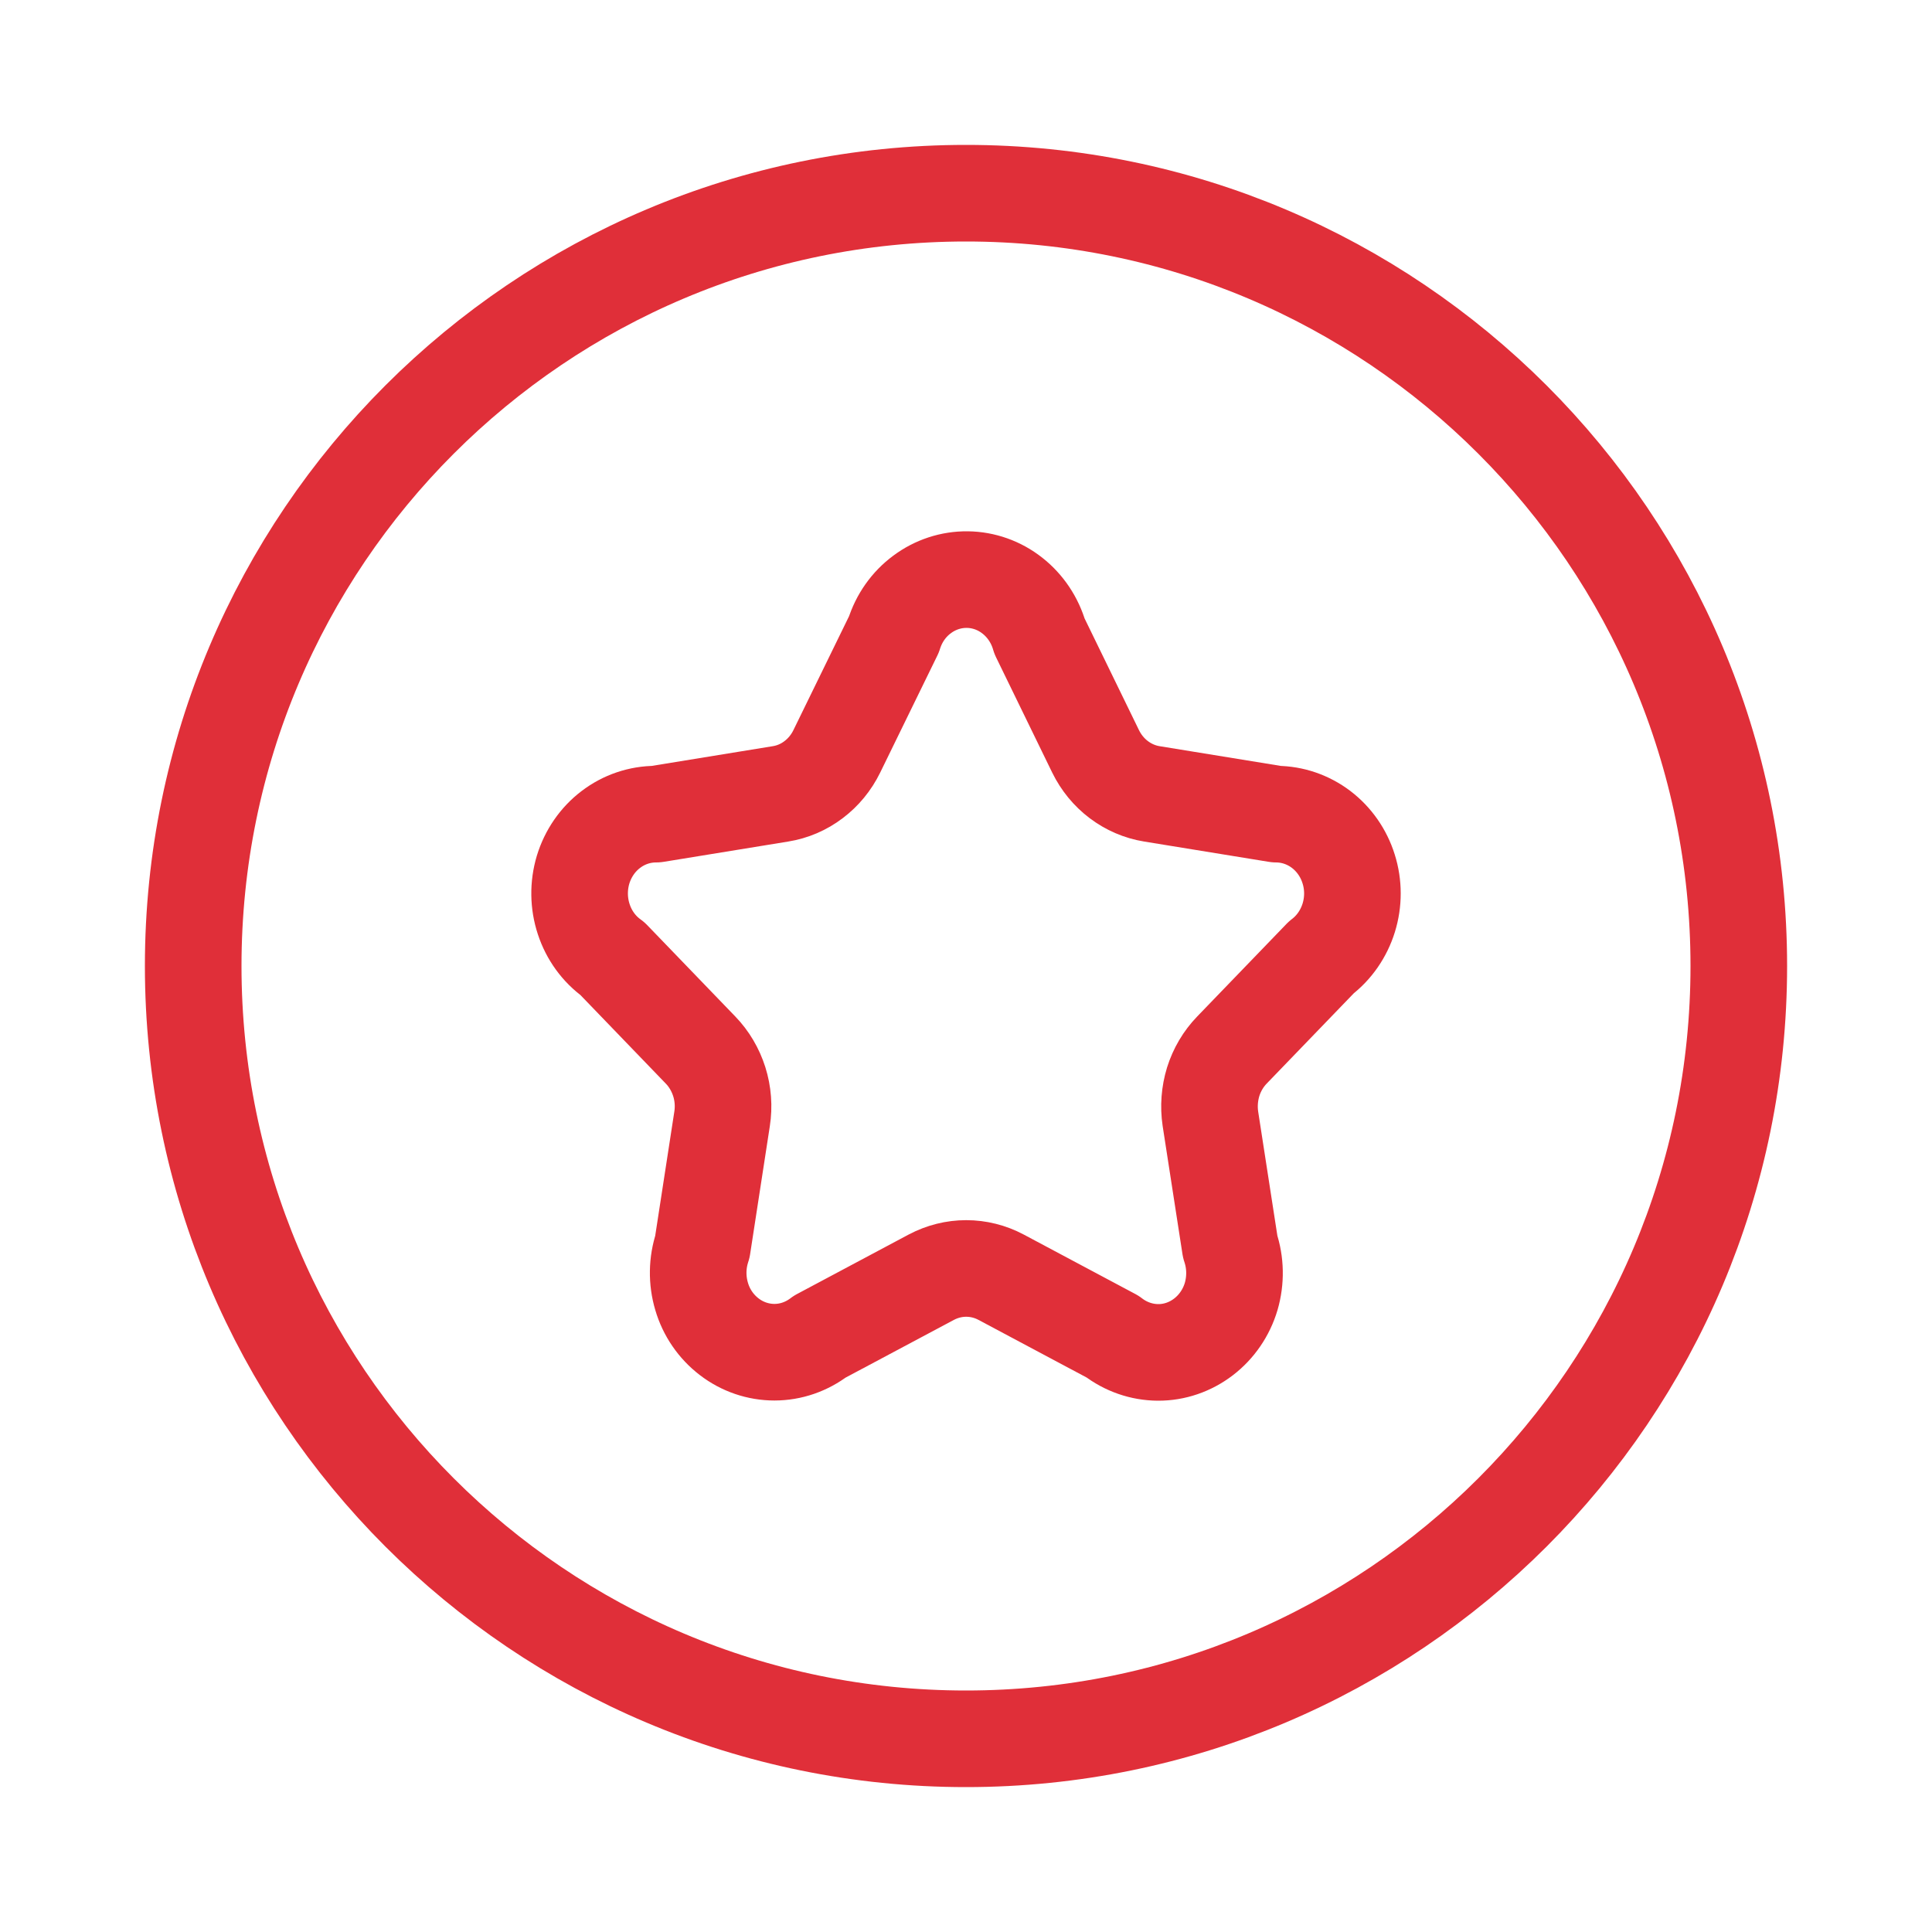
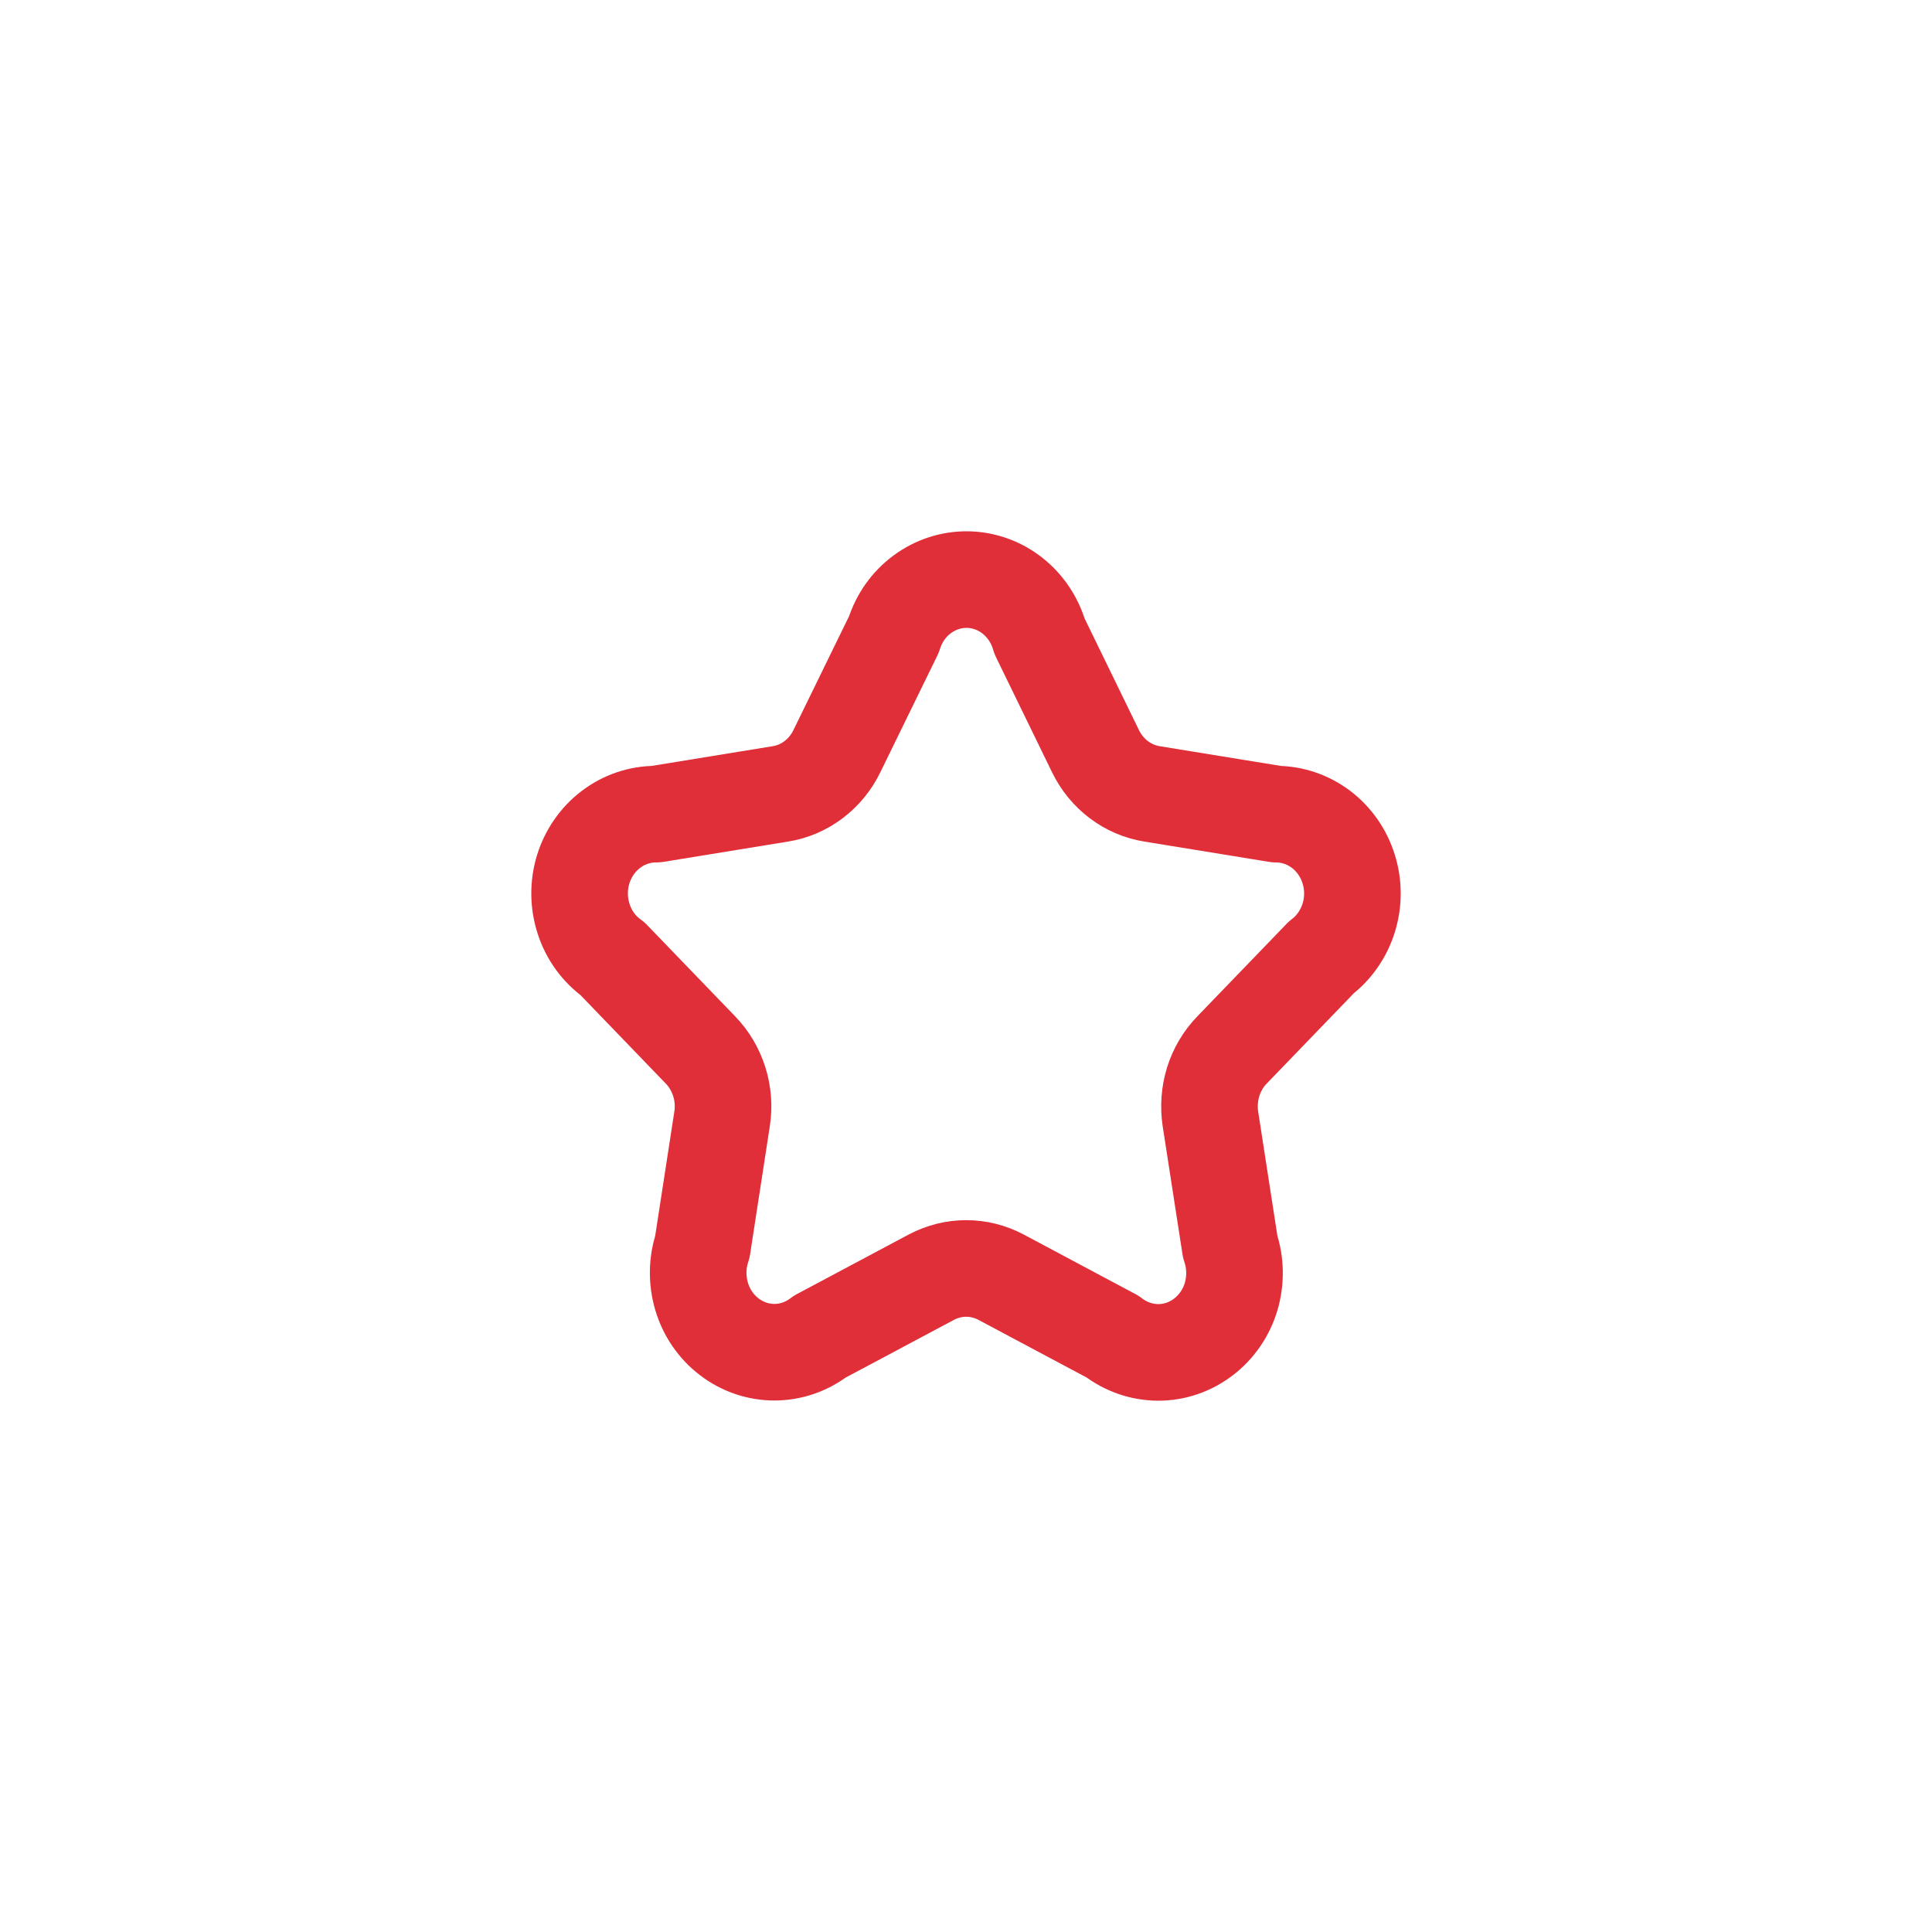
<svg xmlns="http://www.w3.org/2000/svg" width="20" height="20" viewBox="0 0 20 20" fill="none">
  <path d="M9.254 6.567C9.306 6.4 9.408 6.255 9.545 6.154C9.681 6.052 9.846 5.998 10.014 6C10.182 6.002 10.346 6.06 10.48 6.166C10.614 6.271 10.713 6.419 10.761 6.586L11.342 7.779C11.399 7.895 11.481 7.995 11.582 8.071C11.684 8.148 11.801 8.198 11.924 8.218L13.214 8.428C13.38 8.429 13.541 8.484 13.676 8.586C13.81 8.688 13.91 8.831 13.961 8.995C14.013 9.159 14.013 9.336 13.962 9.501C13.911 9.665 13.812 9.809 13.678 9.911L12.753 10.87C12.664 10.962 12.598 11.074 12.559 11.198C12.521 11.322 12.511 11.453 12.53 11.581L12.735 12.906C12.791 13.072 12.794 13.252 12.745 13.421C12.695 13.589 12.594 13.736 12.458 13.84C12.322 13.944 12.157 14.001 11.988 14C11.819 13.999 11.654 13.942 11.518 13.837L10.362 13.221C10.251 13.162 10.127 13.131 10.002 13.131C9.877 13.131 9.754 13.162 9.642 13.221L8.486 13.837C8.35 13.941 8.186 13.998 8.017 13.998C7.849 13.998 7.684 13.942 7.549 13.838C7.413 13.734 7.312 13.588 7.263 13.42C7.213 13.252 7.216 13.072 7.271 12.907L7.475 11.582C7.495 11.454 7.485 11.322 7.446 11.198C7.407 11.075 7.341 10.962 7.252 10.87L6.34 9.924C6.201 9.825 6.097 9.681 6.043 9.516C5.988 9.35 5.986 9.17 6.036 9.003C6.087 8.836 6.187 8.69 6.323 8.587C6.459 8.483 6.623 8.428 6.791 8.428L8.08 8.218C8.204 8.198 8.321 8.148 8.422 8.071C8.523 7.995 8.605 7.895 8.662 7.779L9.254 6.567Z" stroke="#E02F39" stroke-linecap="round" stroke-linejoin="round" />
-   <path d="M10 18C14.418 18 18 14.418 18 10C18 5.582 14.418 2 10 2C5.582 2 2 5.582 2 10C2 14.418 5.582 18 10 18Z" stroke="#E02F39" stroke-linecap="round" stroke-linejoin="round" />
</svg>